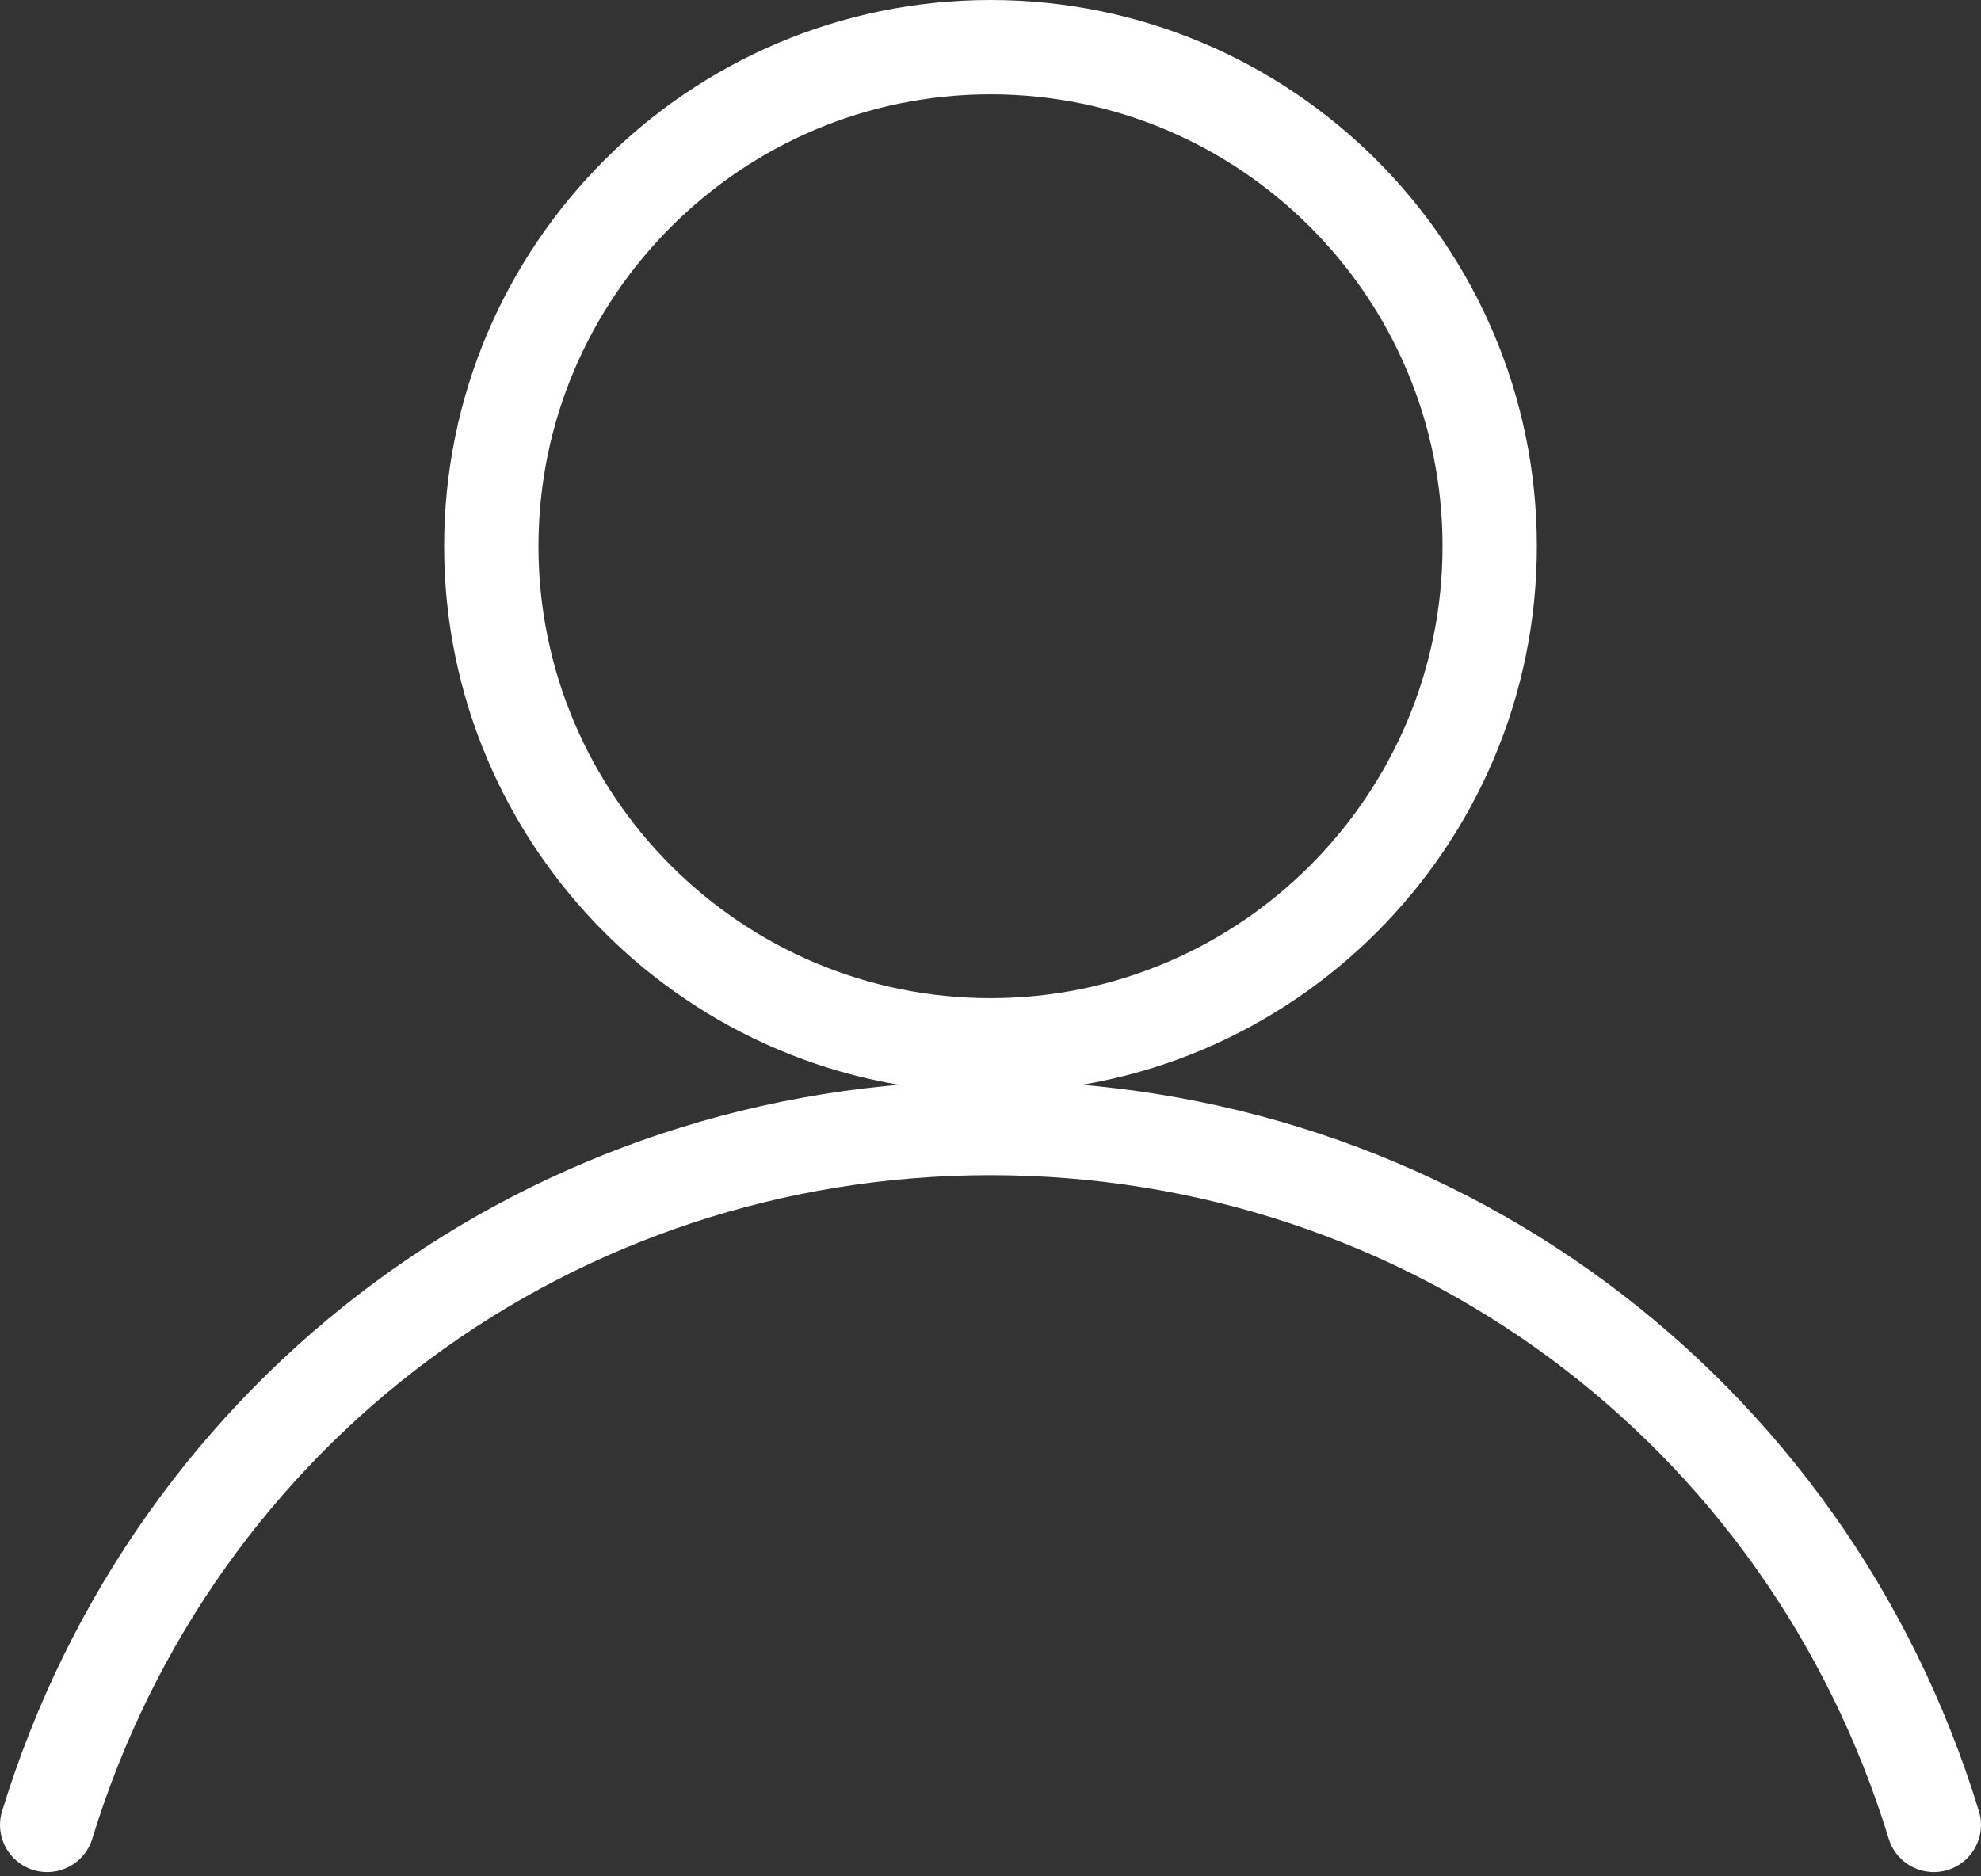
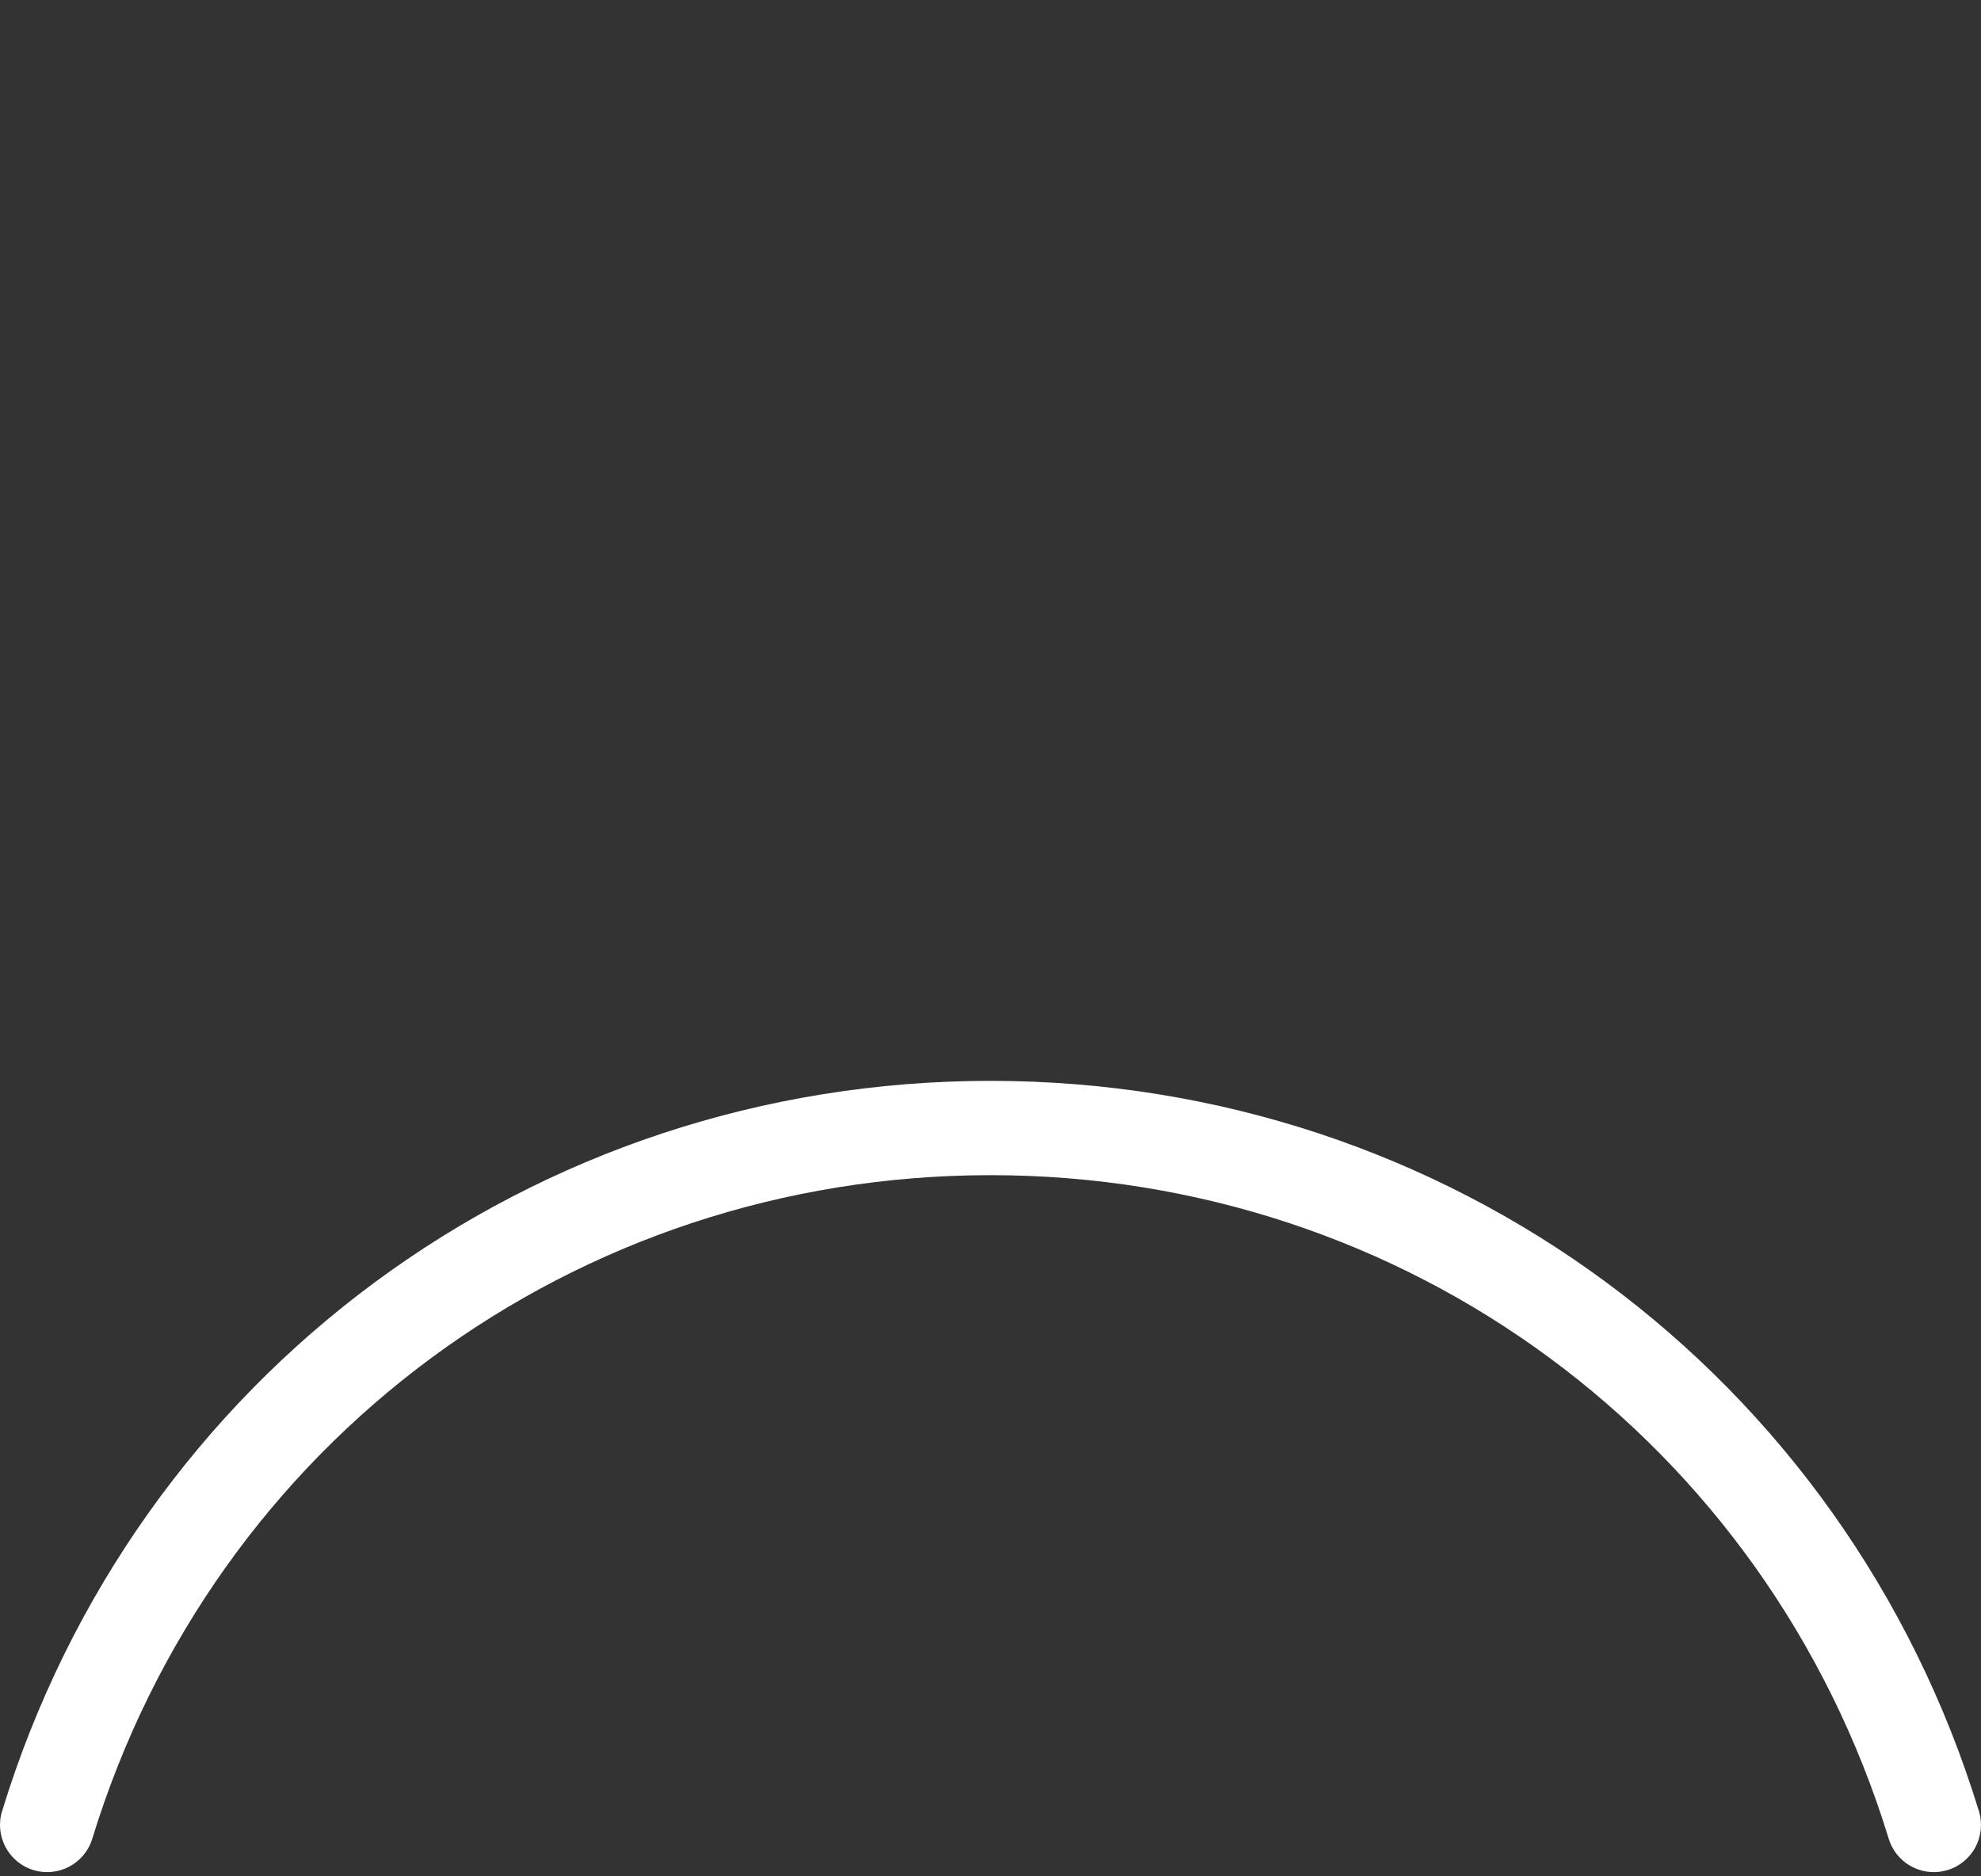
<svg xmlns="http://www.w3.org/2000/svg" width="95" height="90" viewBox="0 0 95 90" fill="none">
  <rect x="0" y="0" width="95" height="90" fill="#333333" stroke="none" />
  <path d="M92.736 89.798C91.769 89.798 90.873 89.172 90.575 88.198C84.745 69.159 67.435 56.368 47.5 56.368C27.565 56.368 10.255 69.159 4.425 88.198C4.059 89.393 2.793 90.064 1.6 89.698C0.406 89.333 -0.266 88.068 0.1 86.873C6.515 65.922 25.565 51.844 47.5 51.844C69.435 51.844 88.485 65.922 94.9 86.873C95.266 88.068 94.594 89.333 93.4 89.698C93.179 89.766 92.956 89.798 92.736 89.798Z" fill="white" />
-   <path fill-rule="evenodd" clip-rule="evenodd" d="M21.299 26.201C21.299 40.648 33.053 52.401 47.5 52.401C61.947 52.401 73.701 40.648 73.701 26.201C73.701 11.754 61.947 0 47.5 0C33.053 0 21.299 11.754 21.299 26.201ZM25.823 26.201C25.823 14.248 35.547 4.524 47.5 4.524C59.453 4.524 69.177 14.248 69.177 26.201C69.177 38.153 59.453 47.878 47.5 47.878C35.547 47.878 25.823 38.153 25.823 26.201Z" fill="white" />
</svg>